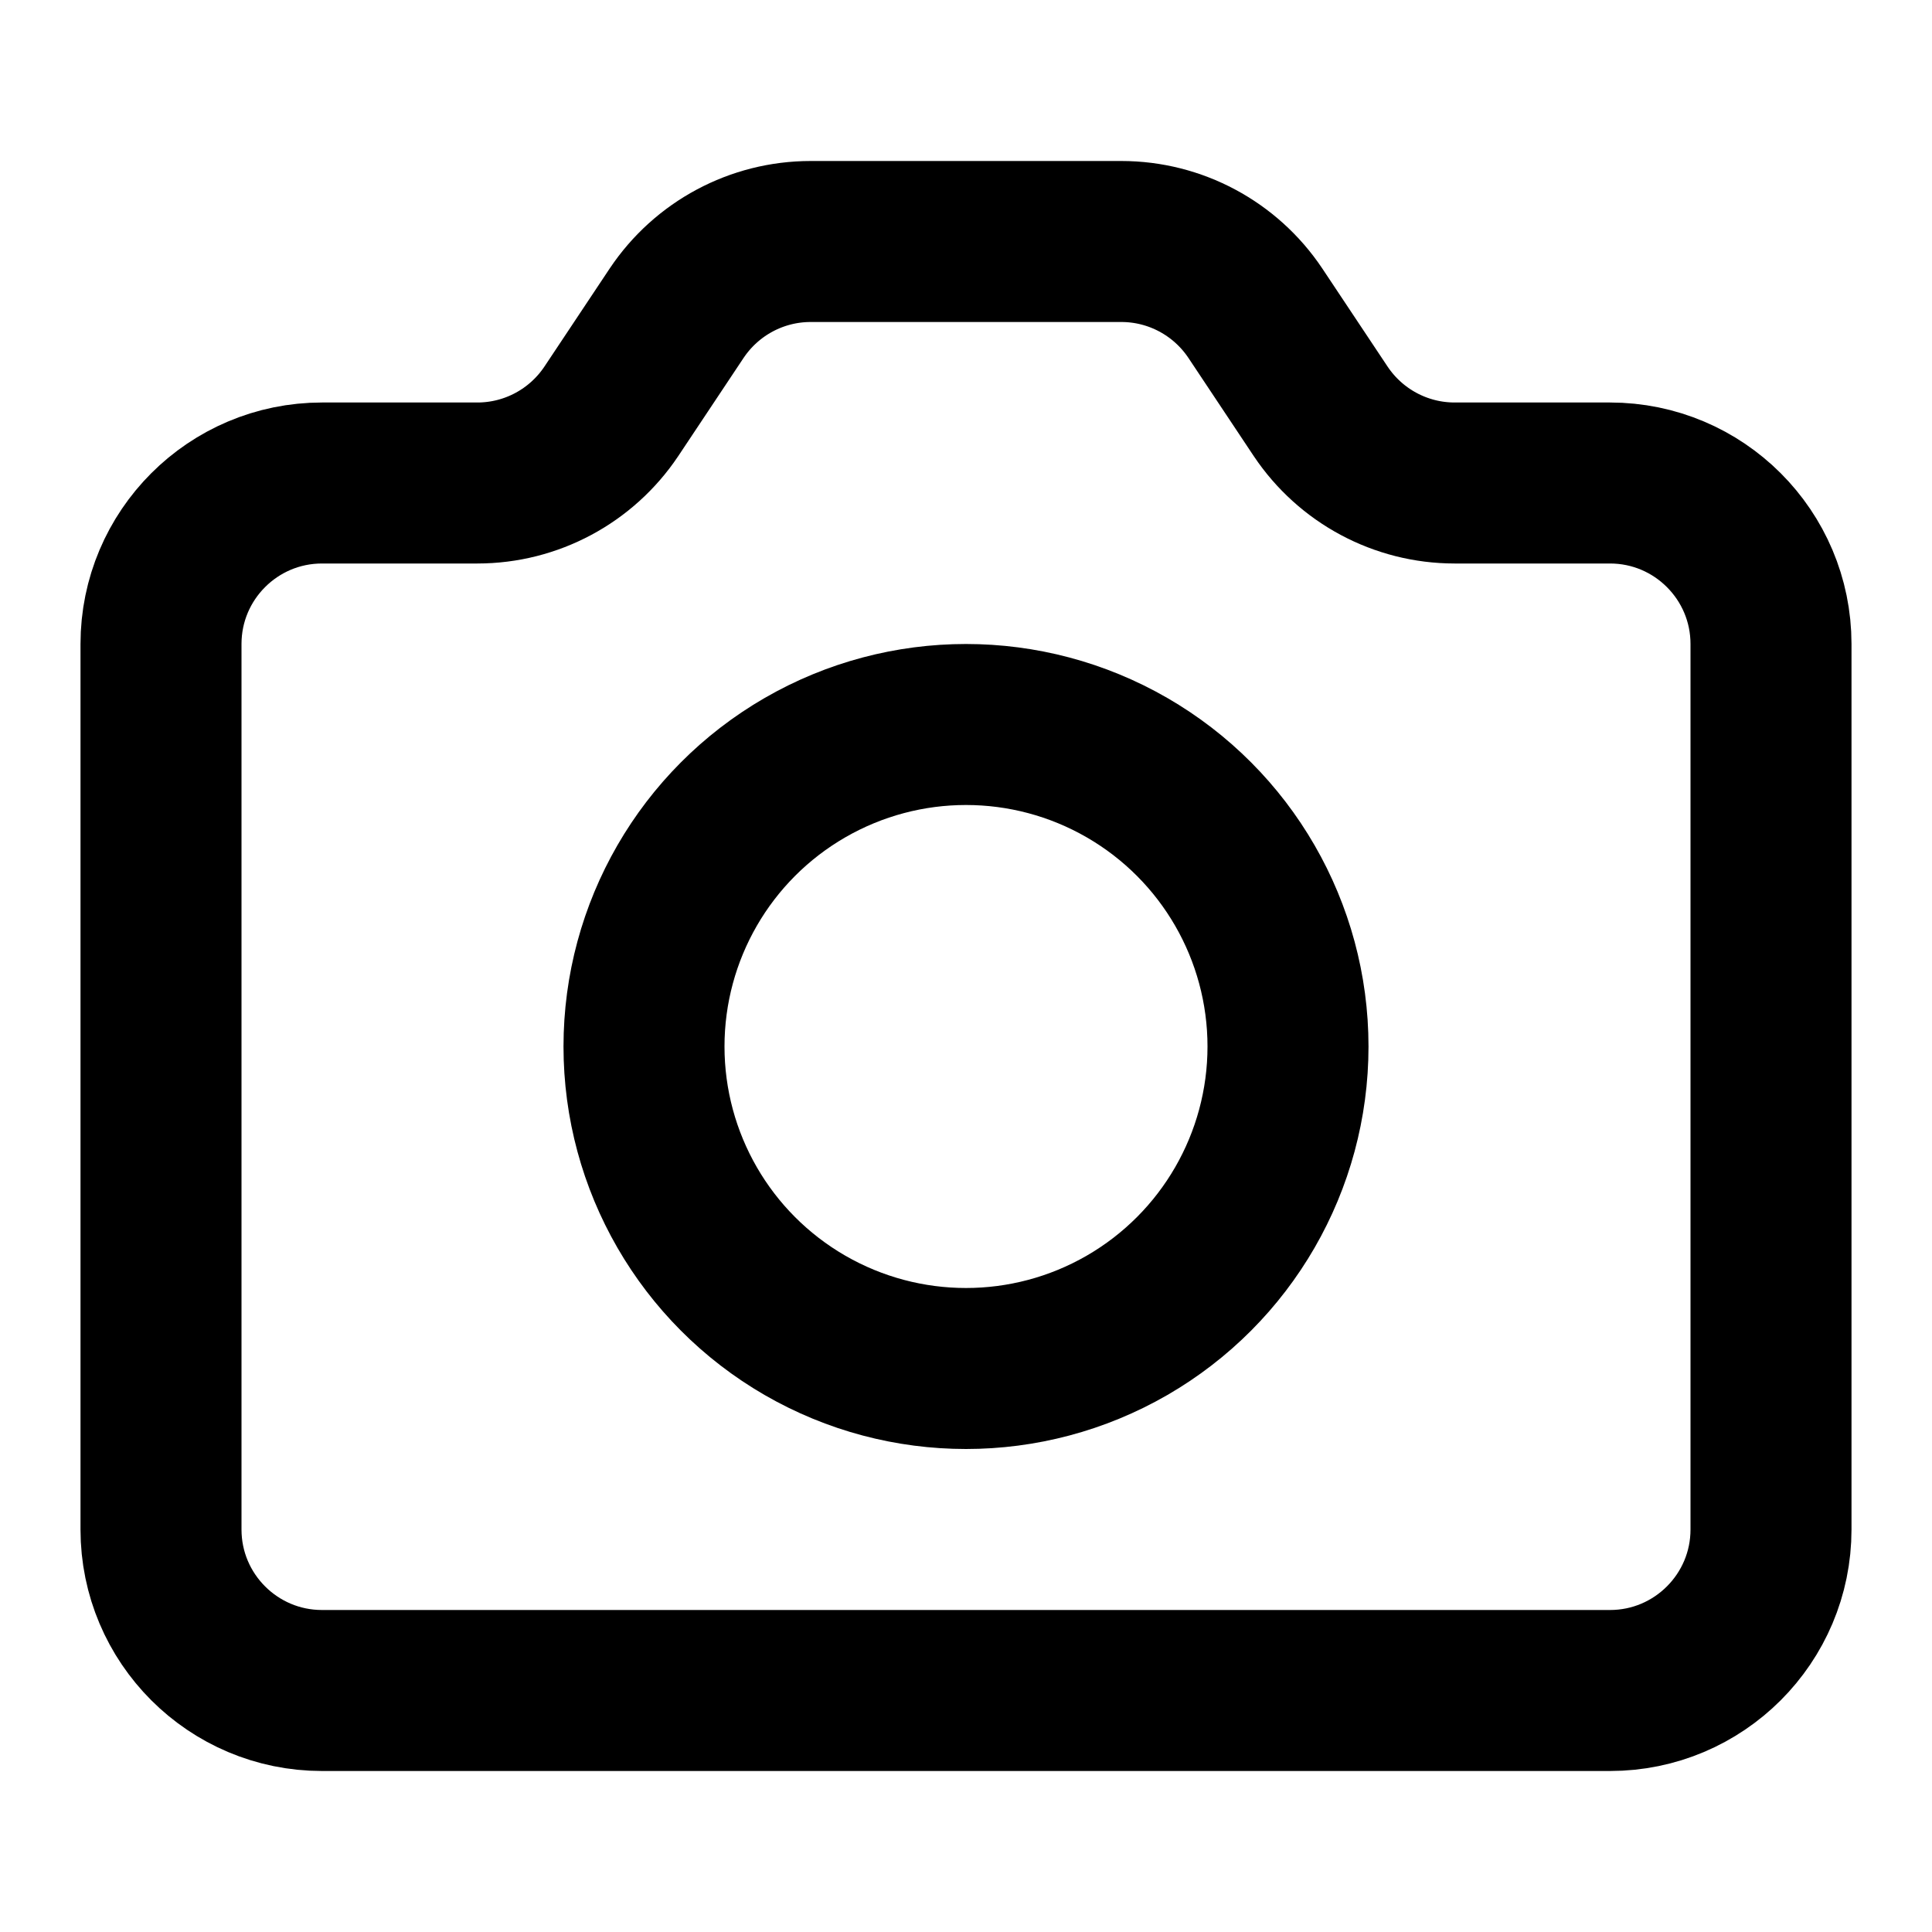
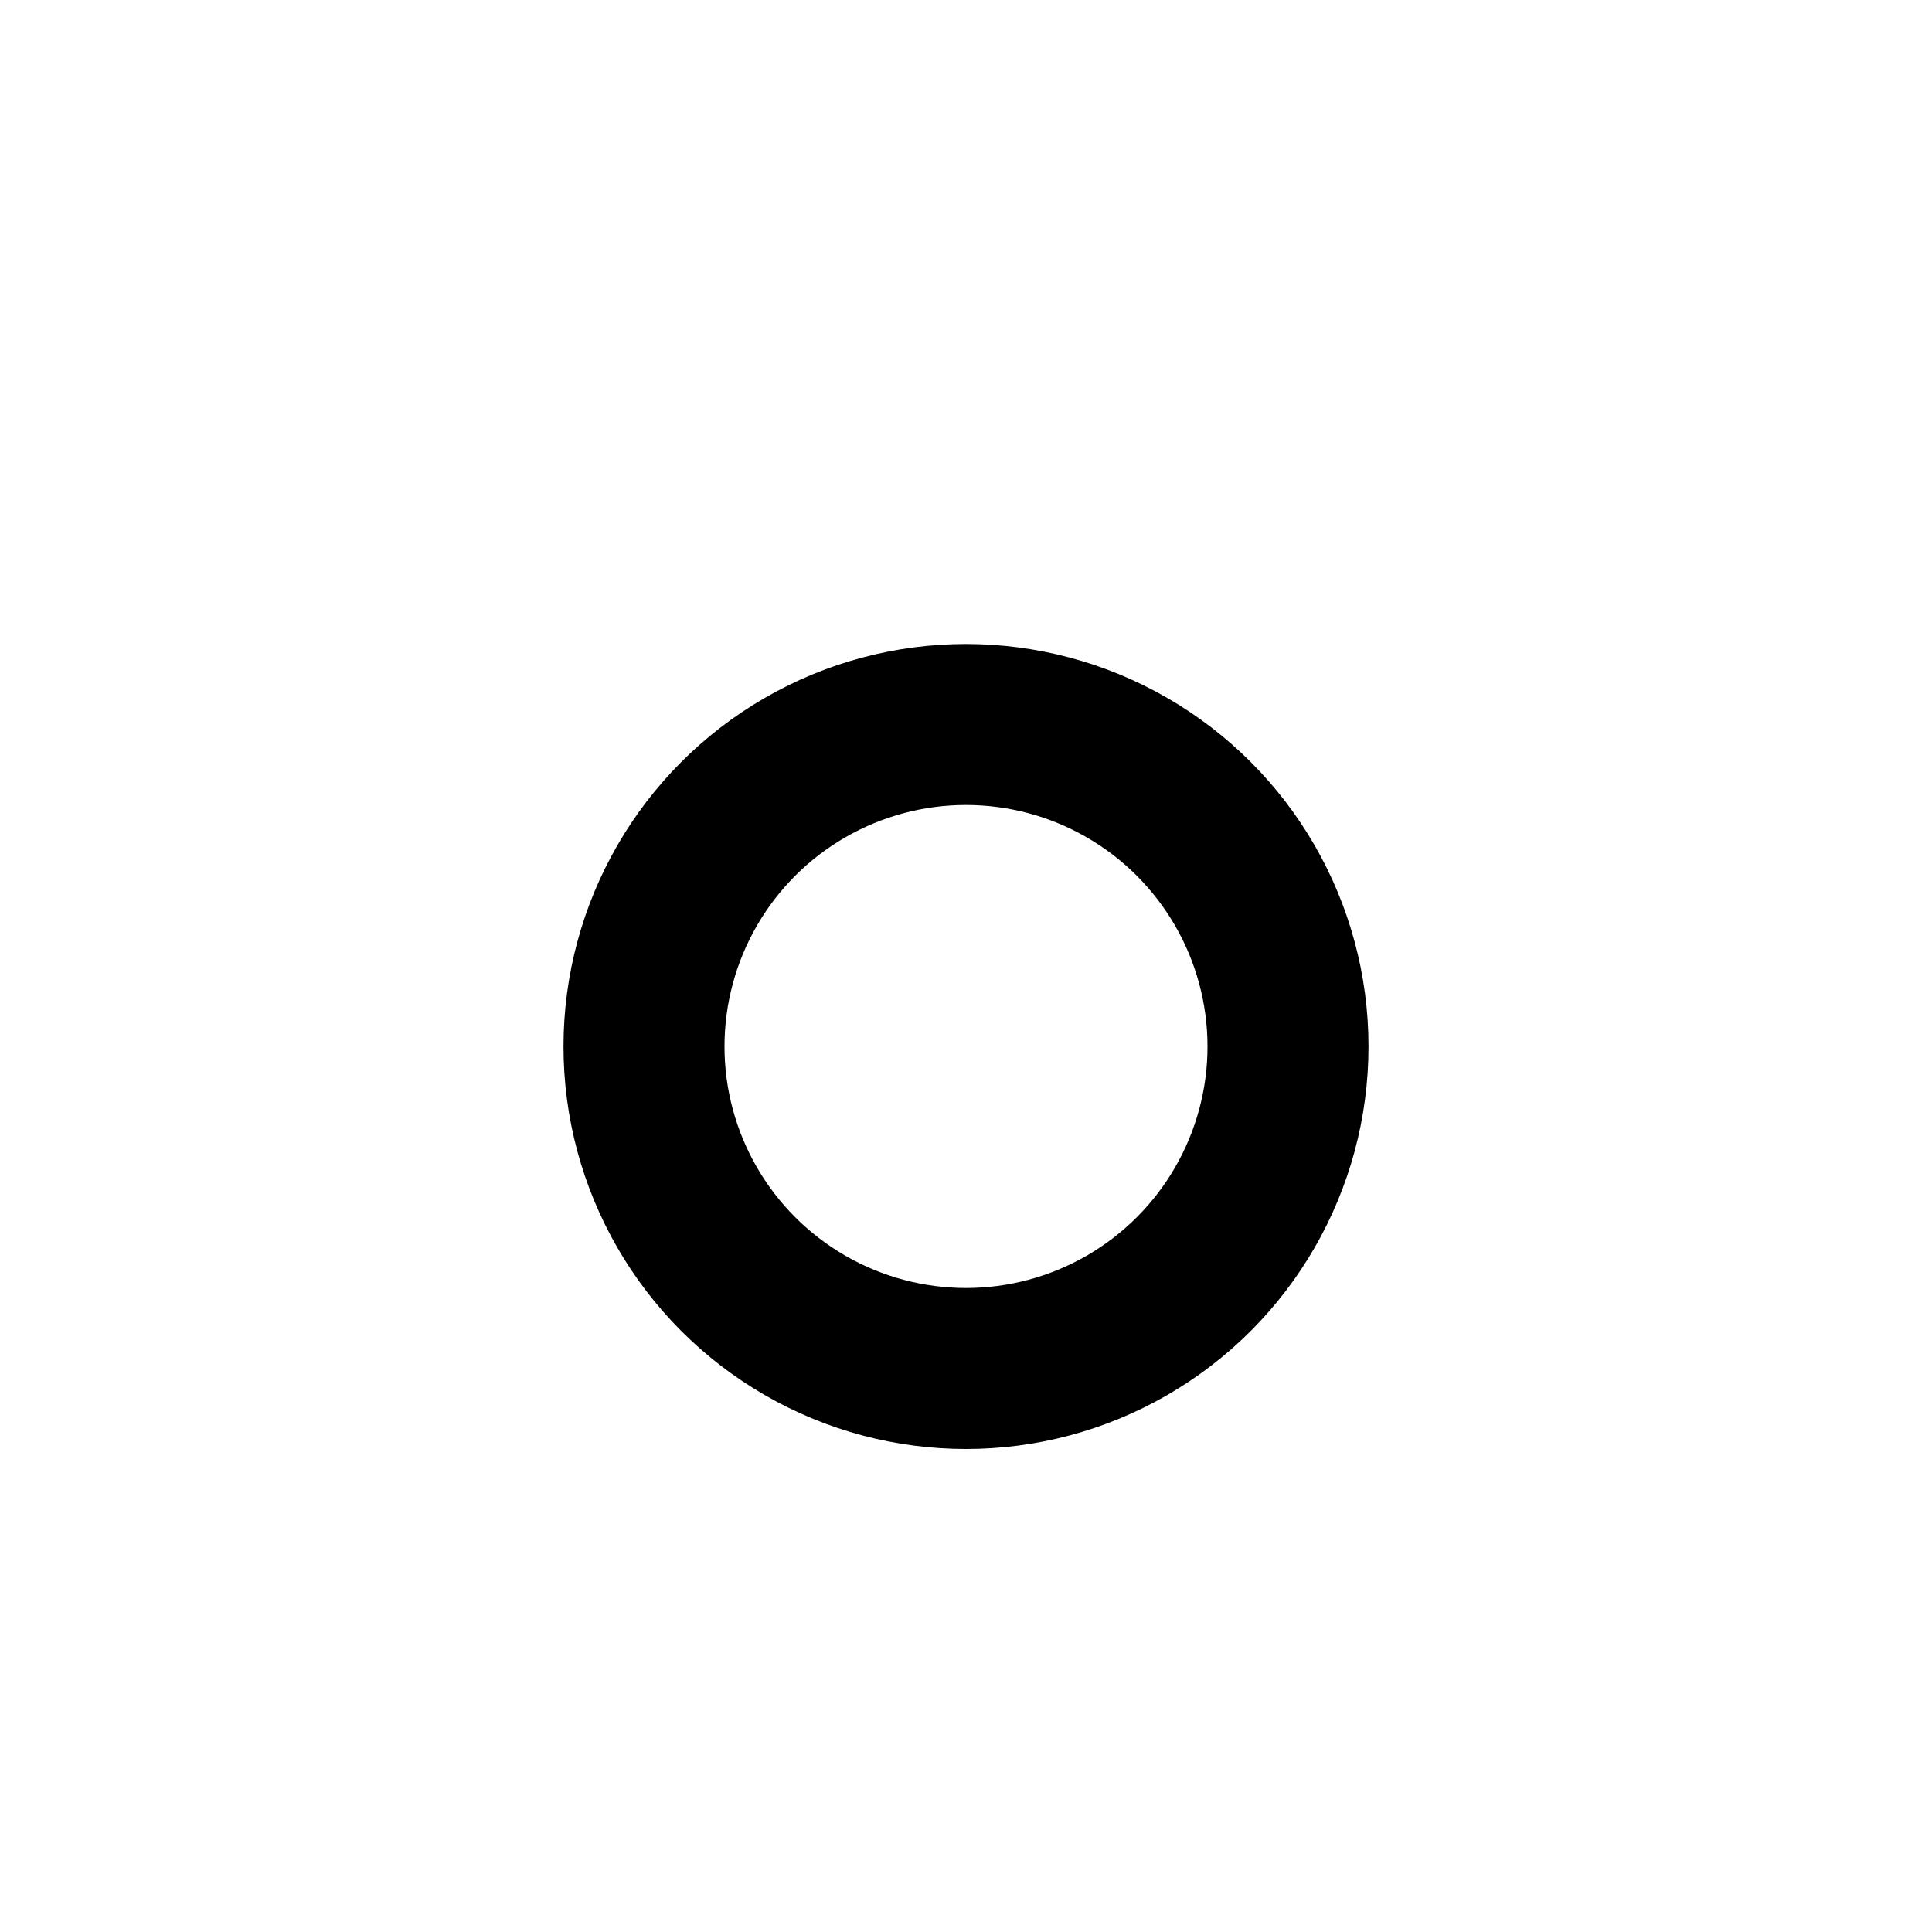
<svg xmlns="http://www.w3.org/2000/svg" width="12" height="12" viewBox="0 0 12 12" fill="none" stroke="#000000">
-   <path d="M1 4C1 3.448 1.448 3 2 3H2.965C3.299 3 3.611 2.833 3.797 2.555L4.203 1.945C4.389 1.667 4.701 1.5 5.035 1.5H6.965C7.299 1.5 7.611 1.667 7.797 1.945L8.203 2.555C8.389 2.833 8.701 3 9.035 3H10C10.552 3 11 3.448 11 4V9.5C11 10.052 10.552 10.5 10 10.5H2C1.448 10.5 1 10.052 1 9.5V4Z" stroke-linecap="round" stroke-linejoin="round" />
  <circle cx="6" cy="6.5" r="2" stroke-linecap="round" stroke-linejoin="round" />
</svg>